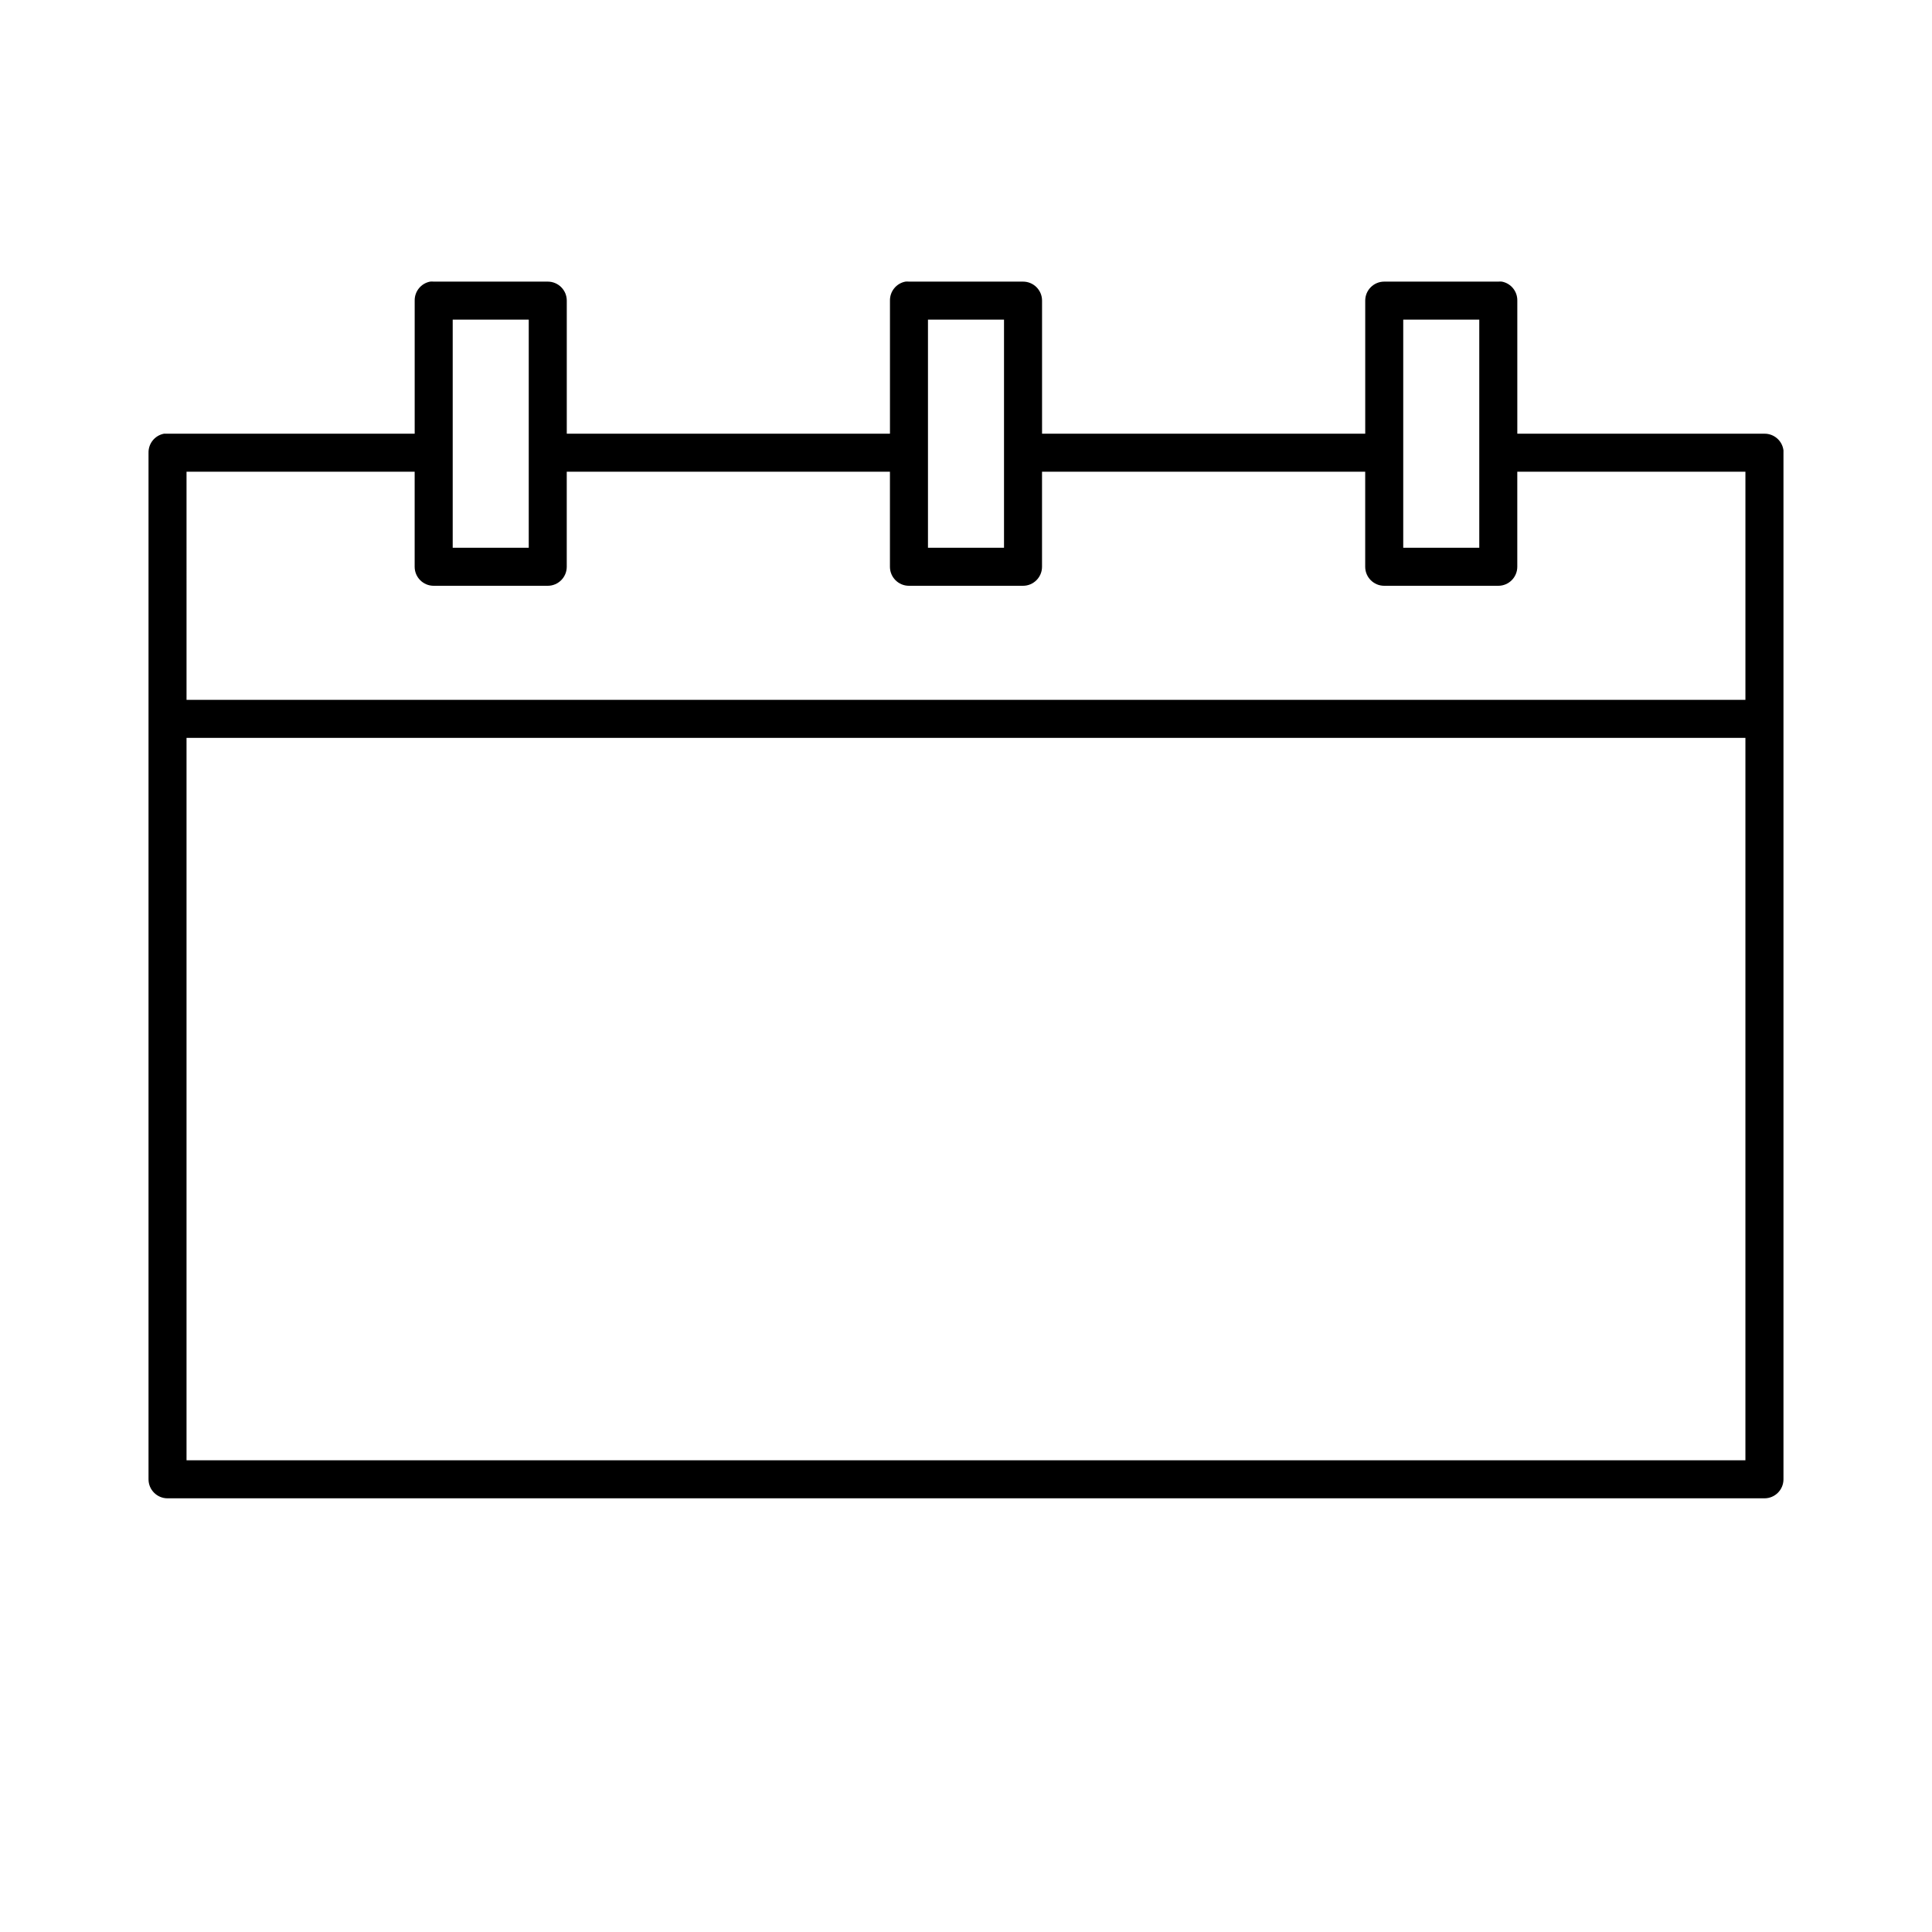
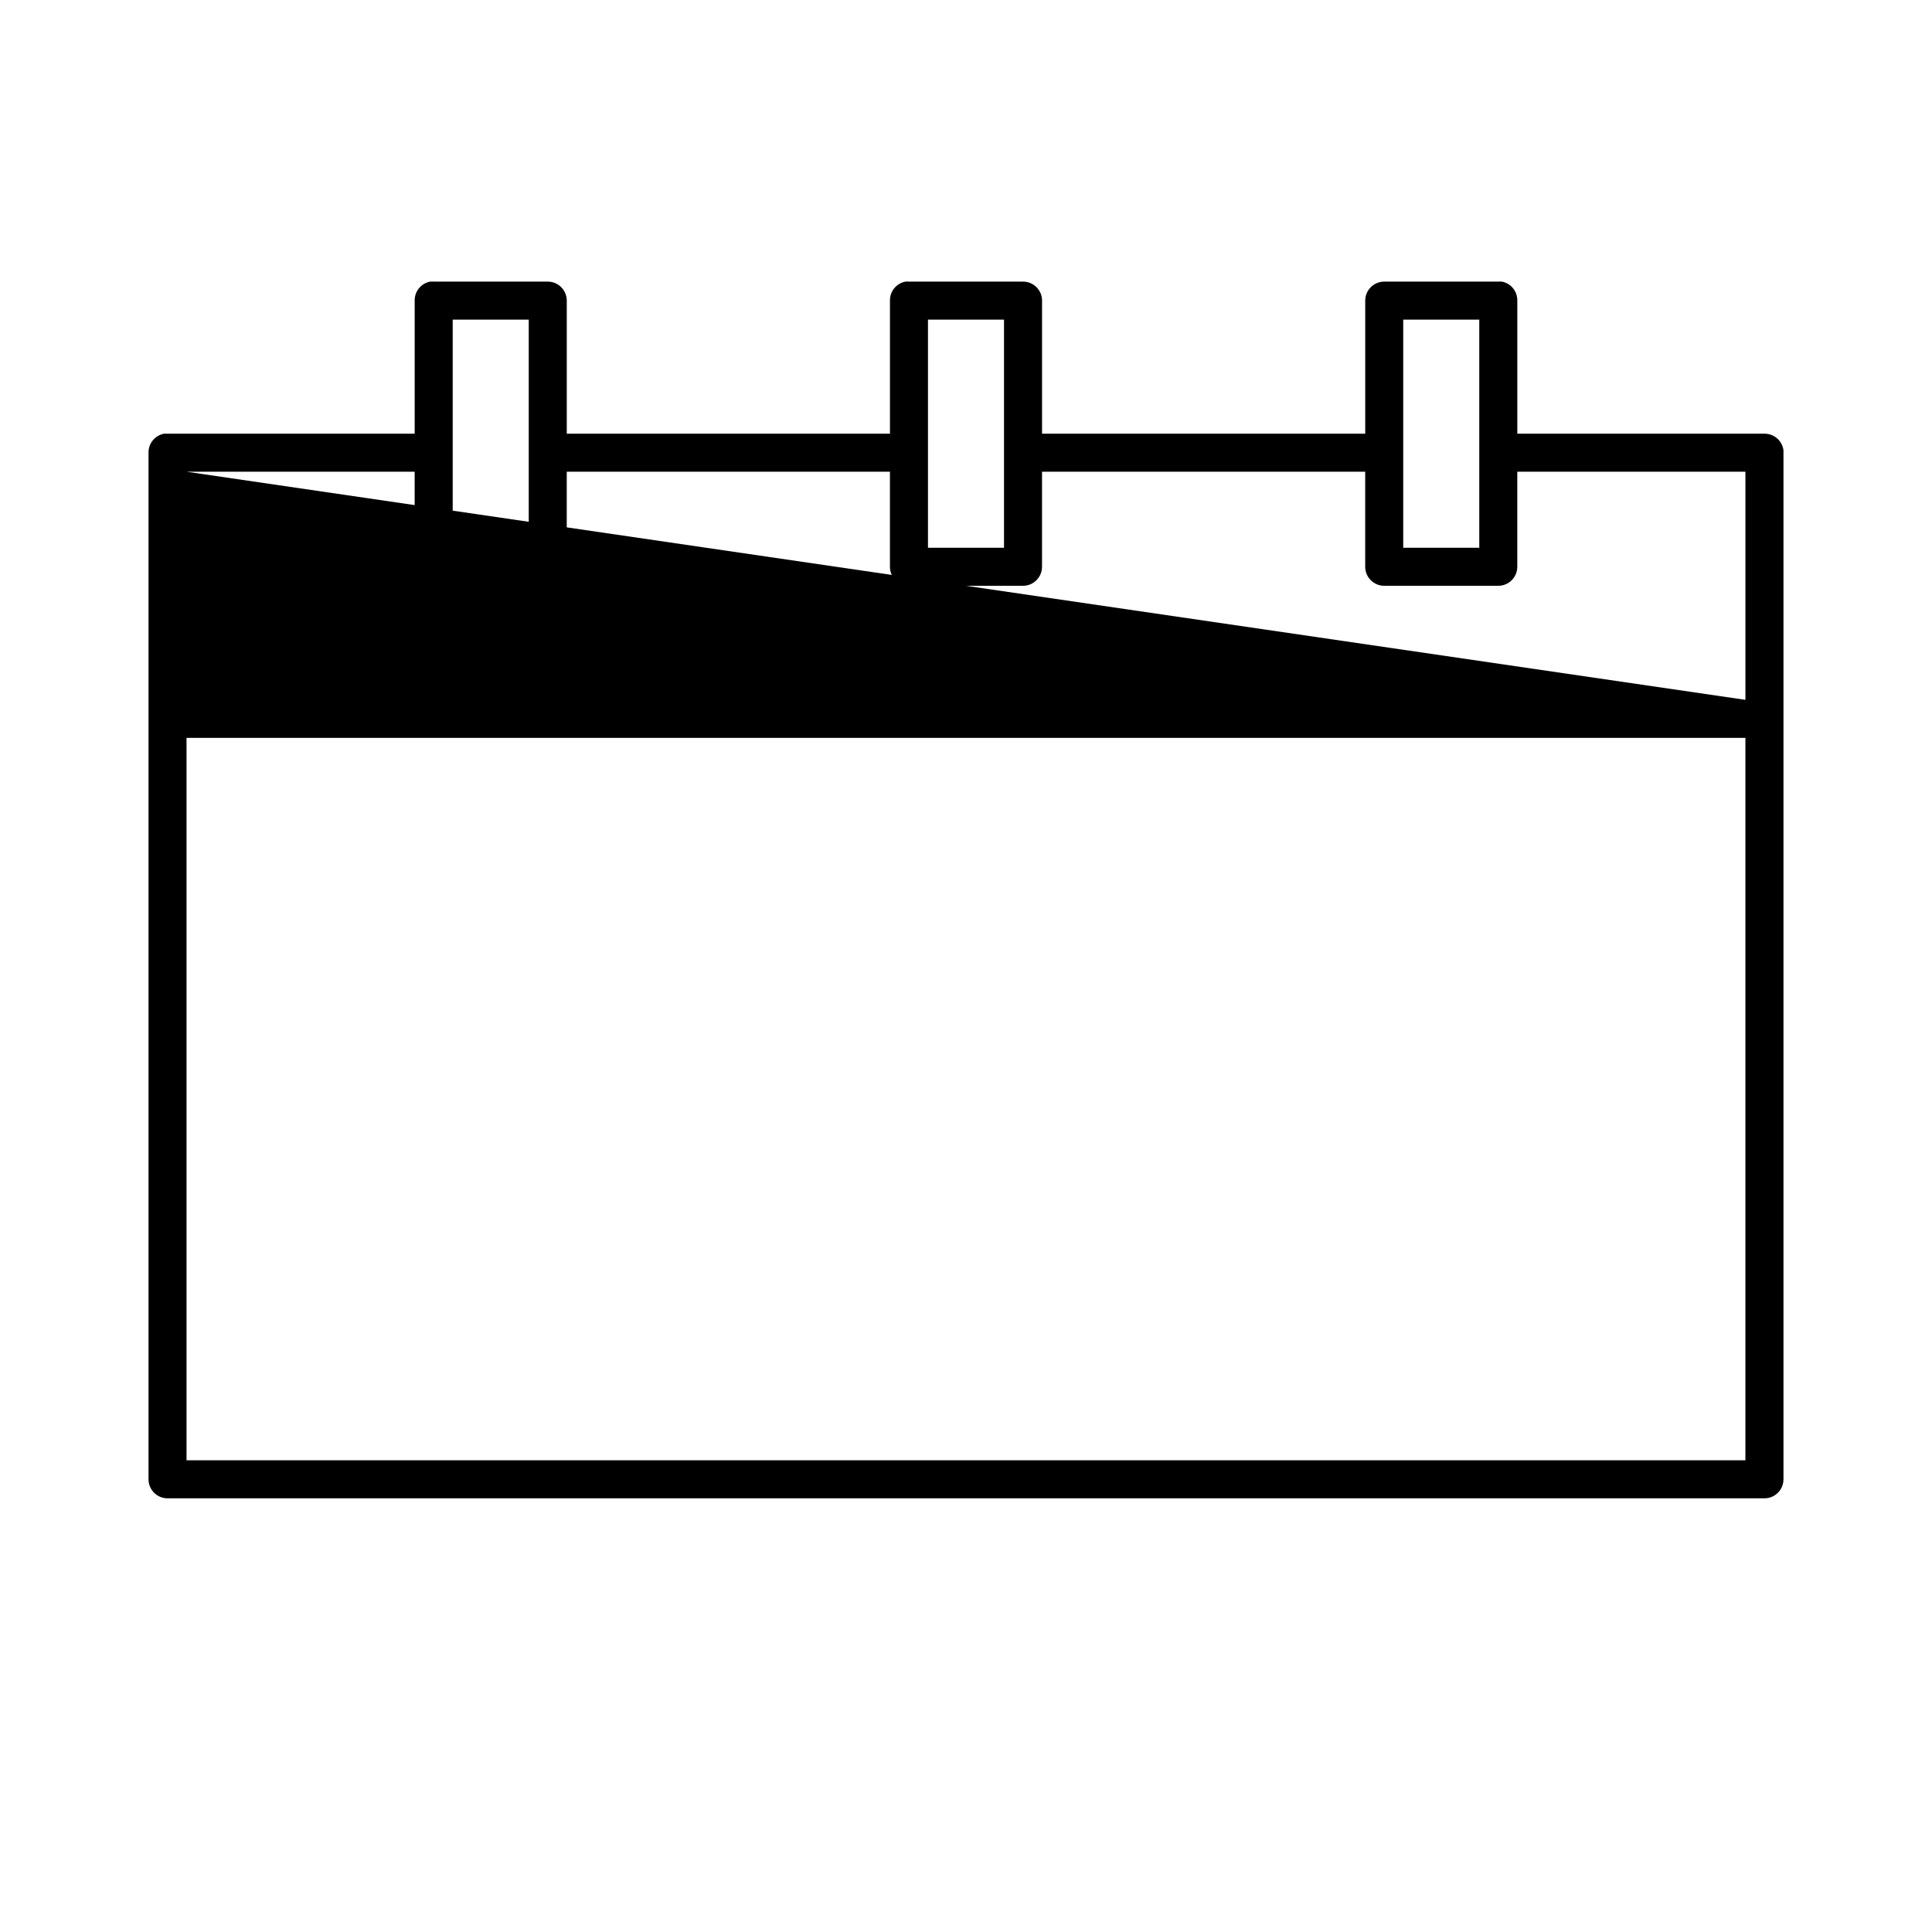
<svg xmlns="http://www.w3.org/2000/svg" fill="#000000" width="800px" height="800px" version="1.1" viewBox="144 144 512 512">
-   <path d="m257.99 218.63c-2.41 0.457-4.137 2.586-4.094 5.035v35.27h-65.496c-0.156-0.008-0.316-0.008-0.473 0-0.156-0.008-0.316-0.008-0.473 0-2.406 0.457-4.137 2.586-4.094 5.035v272.06c0 2.781 2.258 5.039 5.039 5.039h423.2c2.785 0 5.039-2.258 5.039-5.039v-272.06c0.012-0.207 0.012-0.418 0-0.629-0.32-2.535-2.484-4.43-5.039-4.406h-65.496v-35.27c0.043-2.449-1.684-4.578-4.09-5.035-0.316-0.031-0.633-0.031-0.945 0h-30.23c-2.781 0-5.039 2.254-5.039 5.035v35.27h-85.645v-35.27c0-2.781-2.258-5.035-5.039-5.035h-30.23c-0.312-0.031-0.629-0.031-0.941 0-2.41 0.457-4.137 2.586-4.094 5.035v35.27h-85.648v-35.27c0-2.781-2.258-5.035-5.039-5.035h-30.227c-0.316-0.031-0.633-0.031-0.945 0zm5.981 10.074h20.152v60.457h-20.152zm125.95 0h20.152v60.457h-20.152zm125.95 0h20.152v60.457h-20.152zm-322.44 40.305h60.457v25.191c0 2.781 2.254 5.039 5.039 5.039h30.227c2.781 0 5.039-2.258 5.039-5.039v-25.191h85.648v25.191c0 2.781 2.254 5.039 5.035 5.039h30.23c2.781 0 5.039-2.258 5.039-5.039v-25.191h85.645v25.191c0 2.781 2.258 5.039 5.039 5.039h30.23c2.781 0 5.035-2.258 5.035-5.039v-25.191h60.457v60.457h-413.12zm0 70.535h413.12v191.45h-413.12z" />
+   <path d="m257.99 218.63c-2.41 0.457-4.137 2.586-4.094 5.035v35.27h-65.496c-0.156-0.008-0.316-0.008-0.473 0-0.156-0.008-0.316-0.008-0.473 0-2.406 0.457-4.137 2.586-4.094 5.035v272.06c0 2.781 2.258 5.039 5.039 5.039h423.2c2.785 0 5.039-2.258 5.039-5.039v-272.06c0.012-0.207 0.012-0.418 0-0.629-0.32-2.535-2.484-4.43-5.039-4.406h-65.496v-35.27c0.043-2.449-1.684-4.578-4.09-5.035-0.316-0.031-0.633-0.031-0.945 0h-30.23c-2.781 0-5.039 2.254-5.039 5.035v35.27h-85.645v-35.27c0-2.781-2.258-5.035-5.039-5.035h-30.23c-0.312-0.031-0.629-0.031-0.941 0-2.41 0.457-4.137 2.586-4.094 5.035v35.27h-85.648v-35.27c0-2.781-2.258-5.035-5.039-5.035h-30.227c-0.316-0.031-0.633-0.031-0.945 0zm5.981 10.074h20.152v60.457h-20.152zm125.95 0h20.152v60.457h-20.152zm125.95 0h20.152v60.457h-20.152zm-322.44 40.305h60.457v25.191c0 2.781 2.254 5.039 5.039 5.039h30.227c2.781 0 5.039-2.258 5.039-5.039v-25.191h85.648v25.191c0 2.781 2.254 5.039 5.035 5.039h30.23c2.781 0 5.039-2.258 5.039-5.039v-25.191h85.645v25.191c0 2.781 2.258 5.039 5.039 5.039h30.23c2.781 0 5.035-2.258 5.035-5.039v-25.191h60.457v60.457zm0 70.535h413.12v191.45h-413.12z" />
</svg>